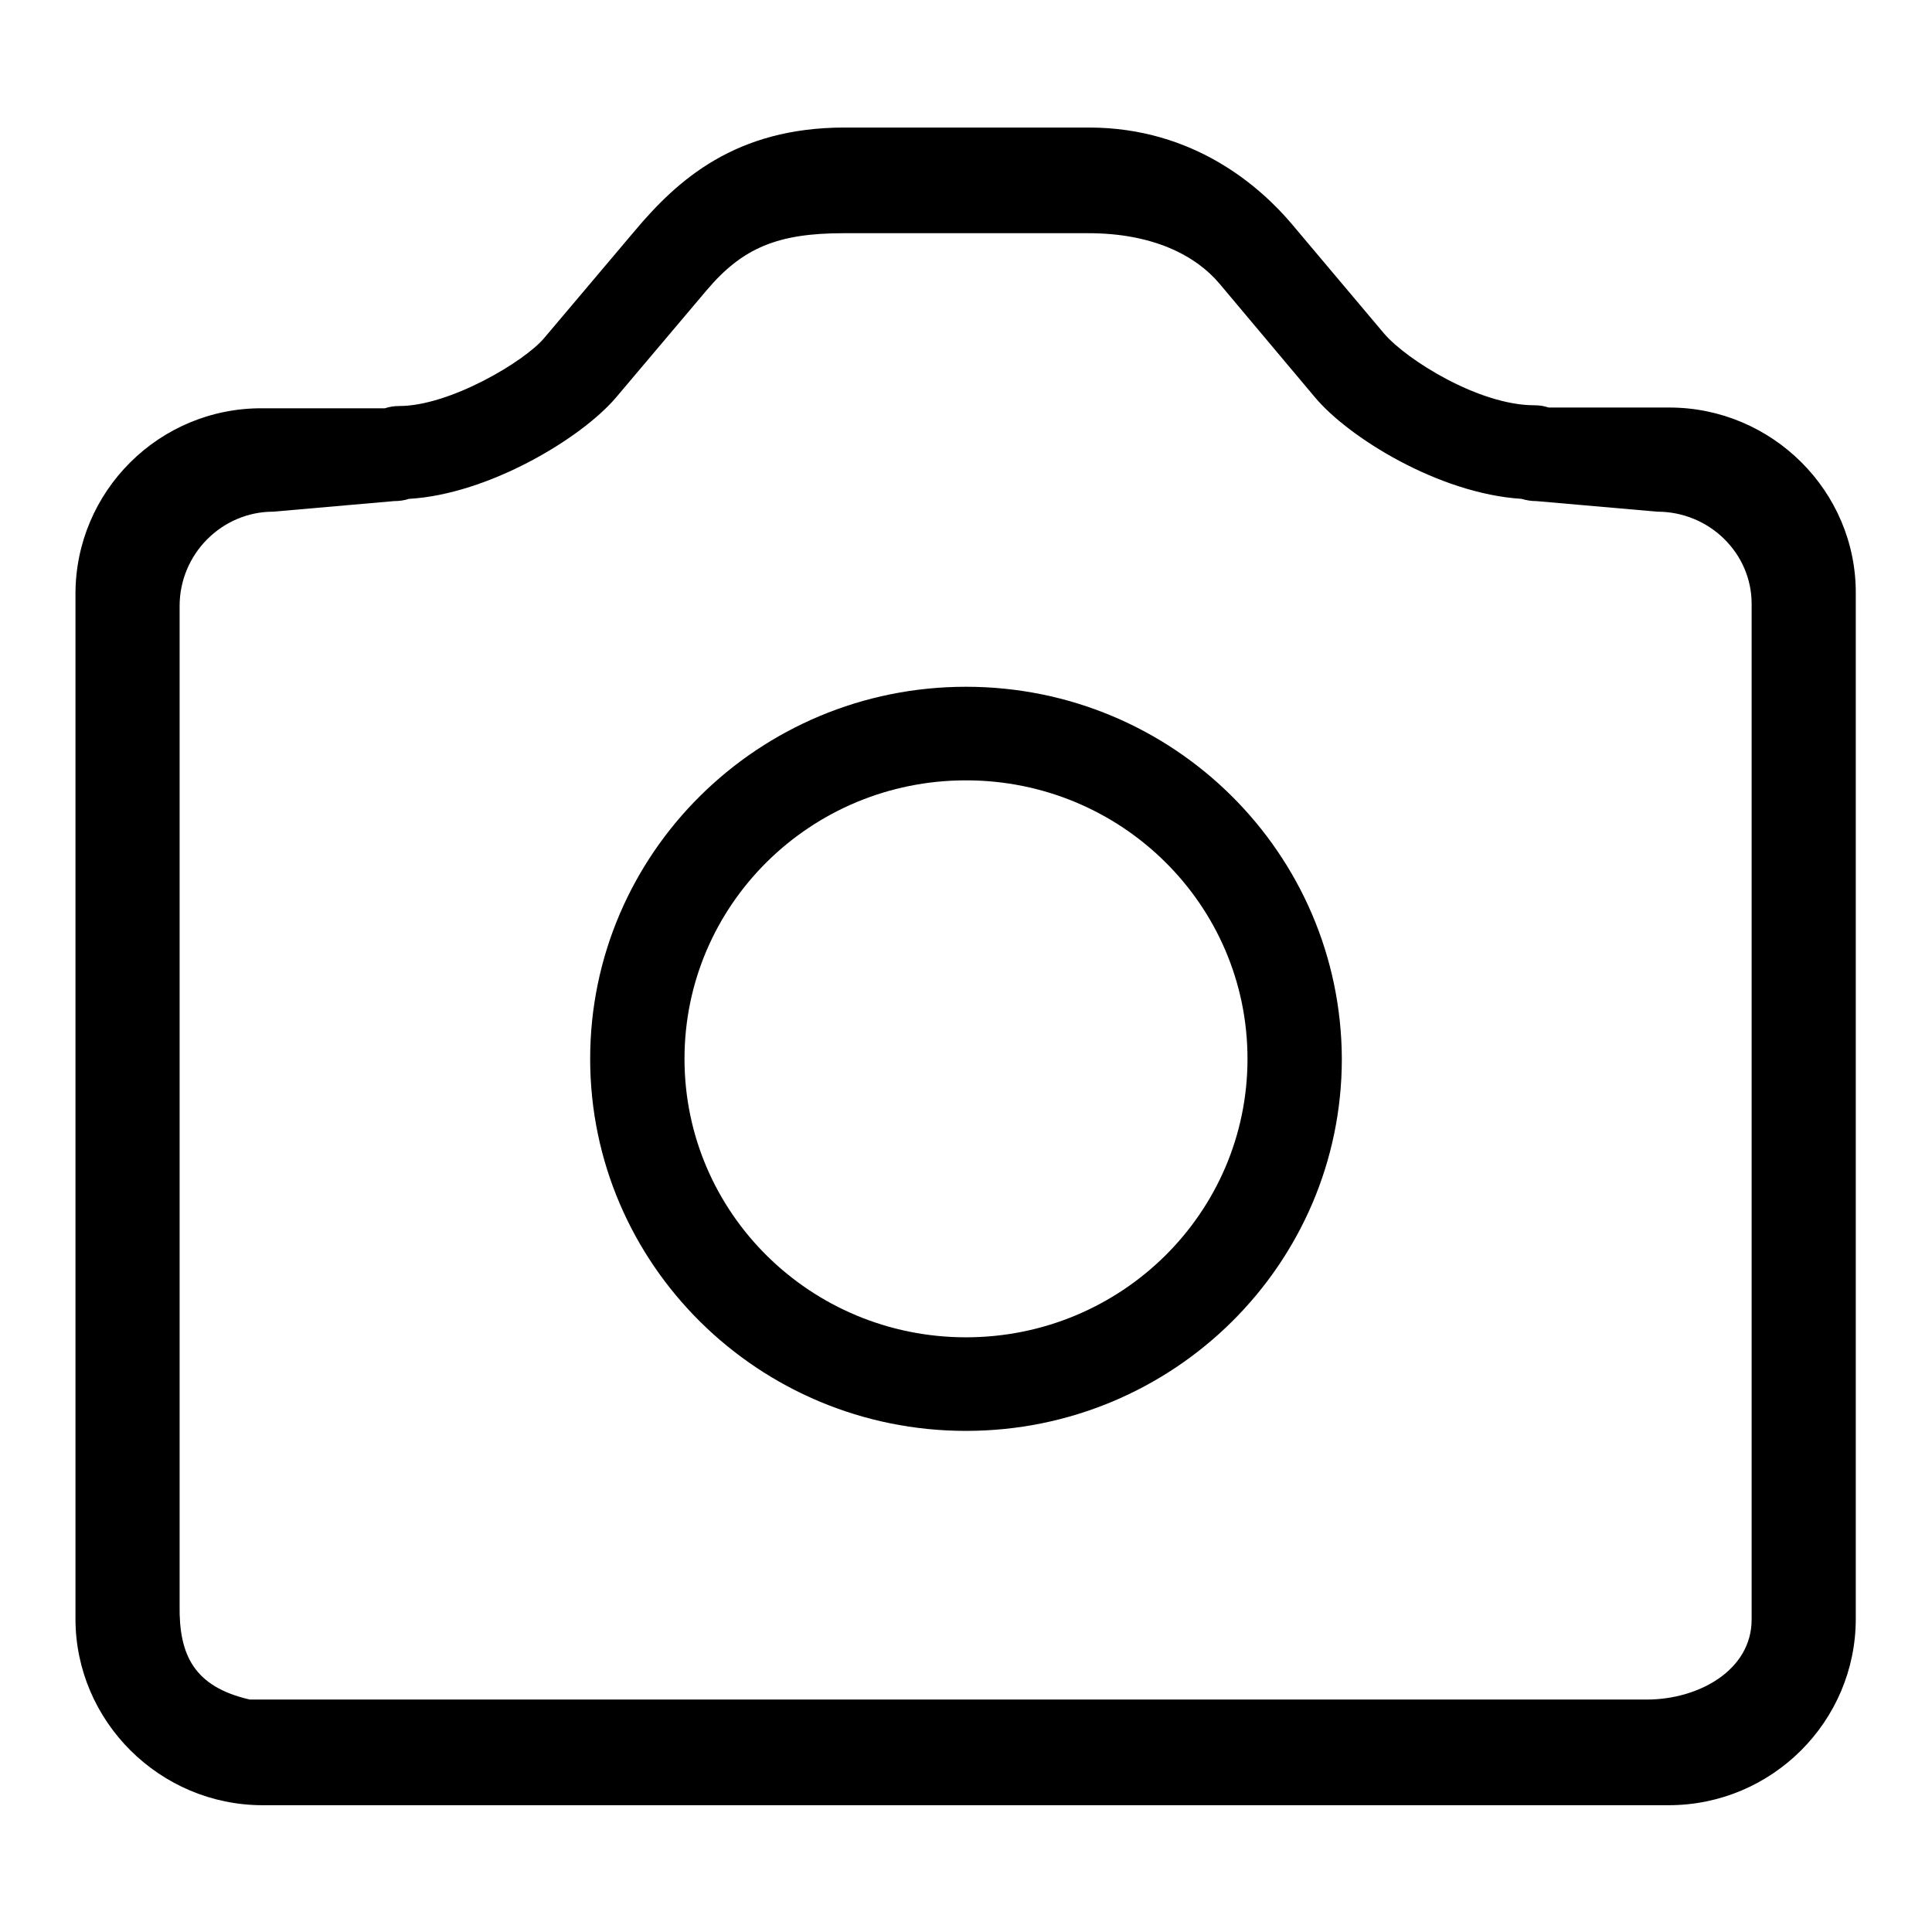
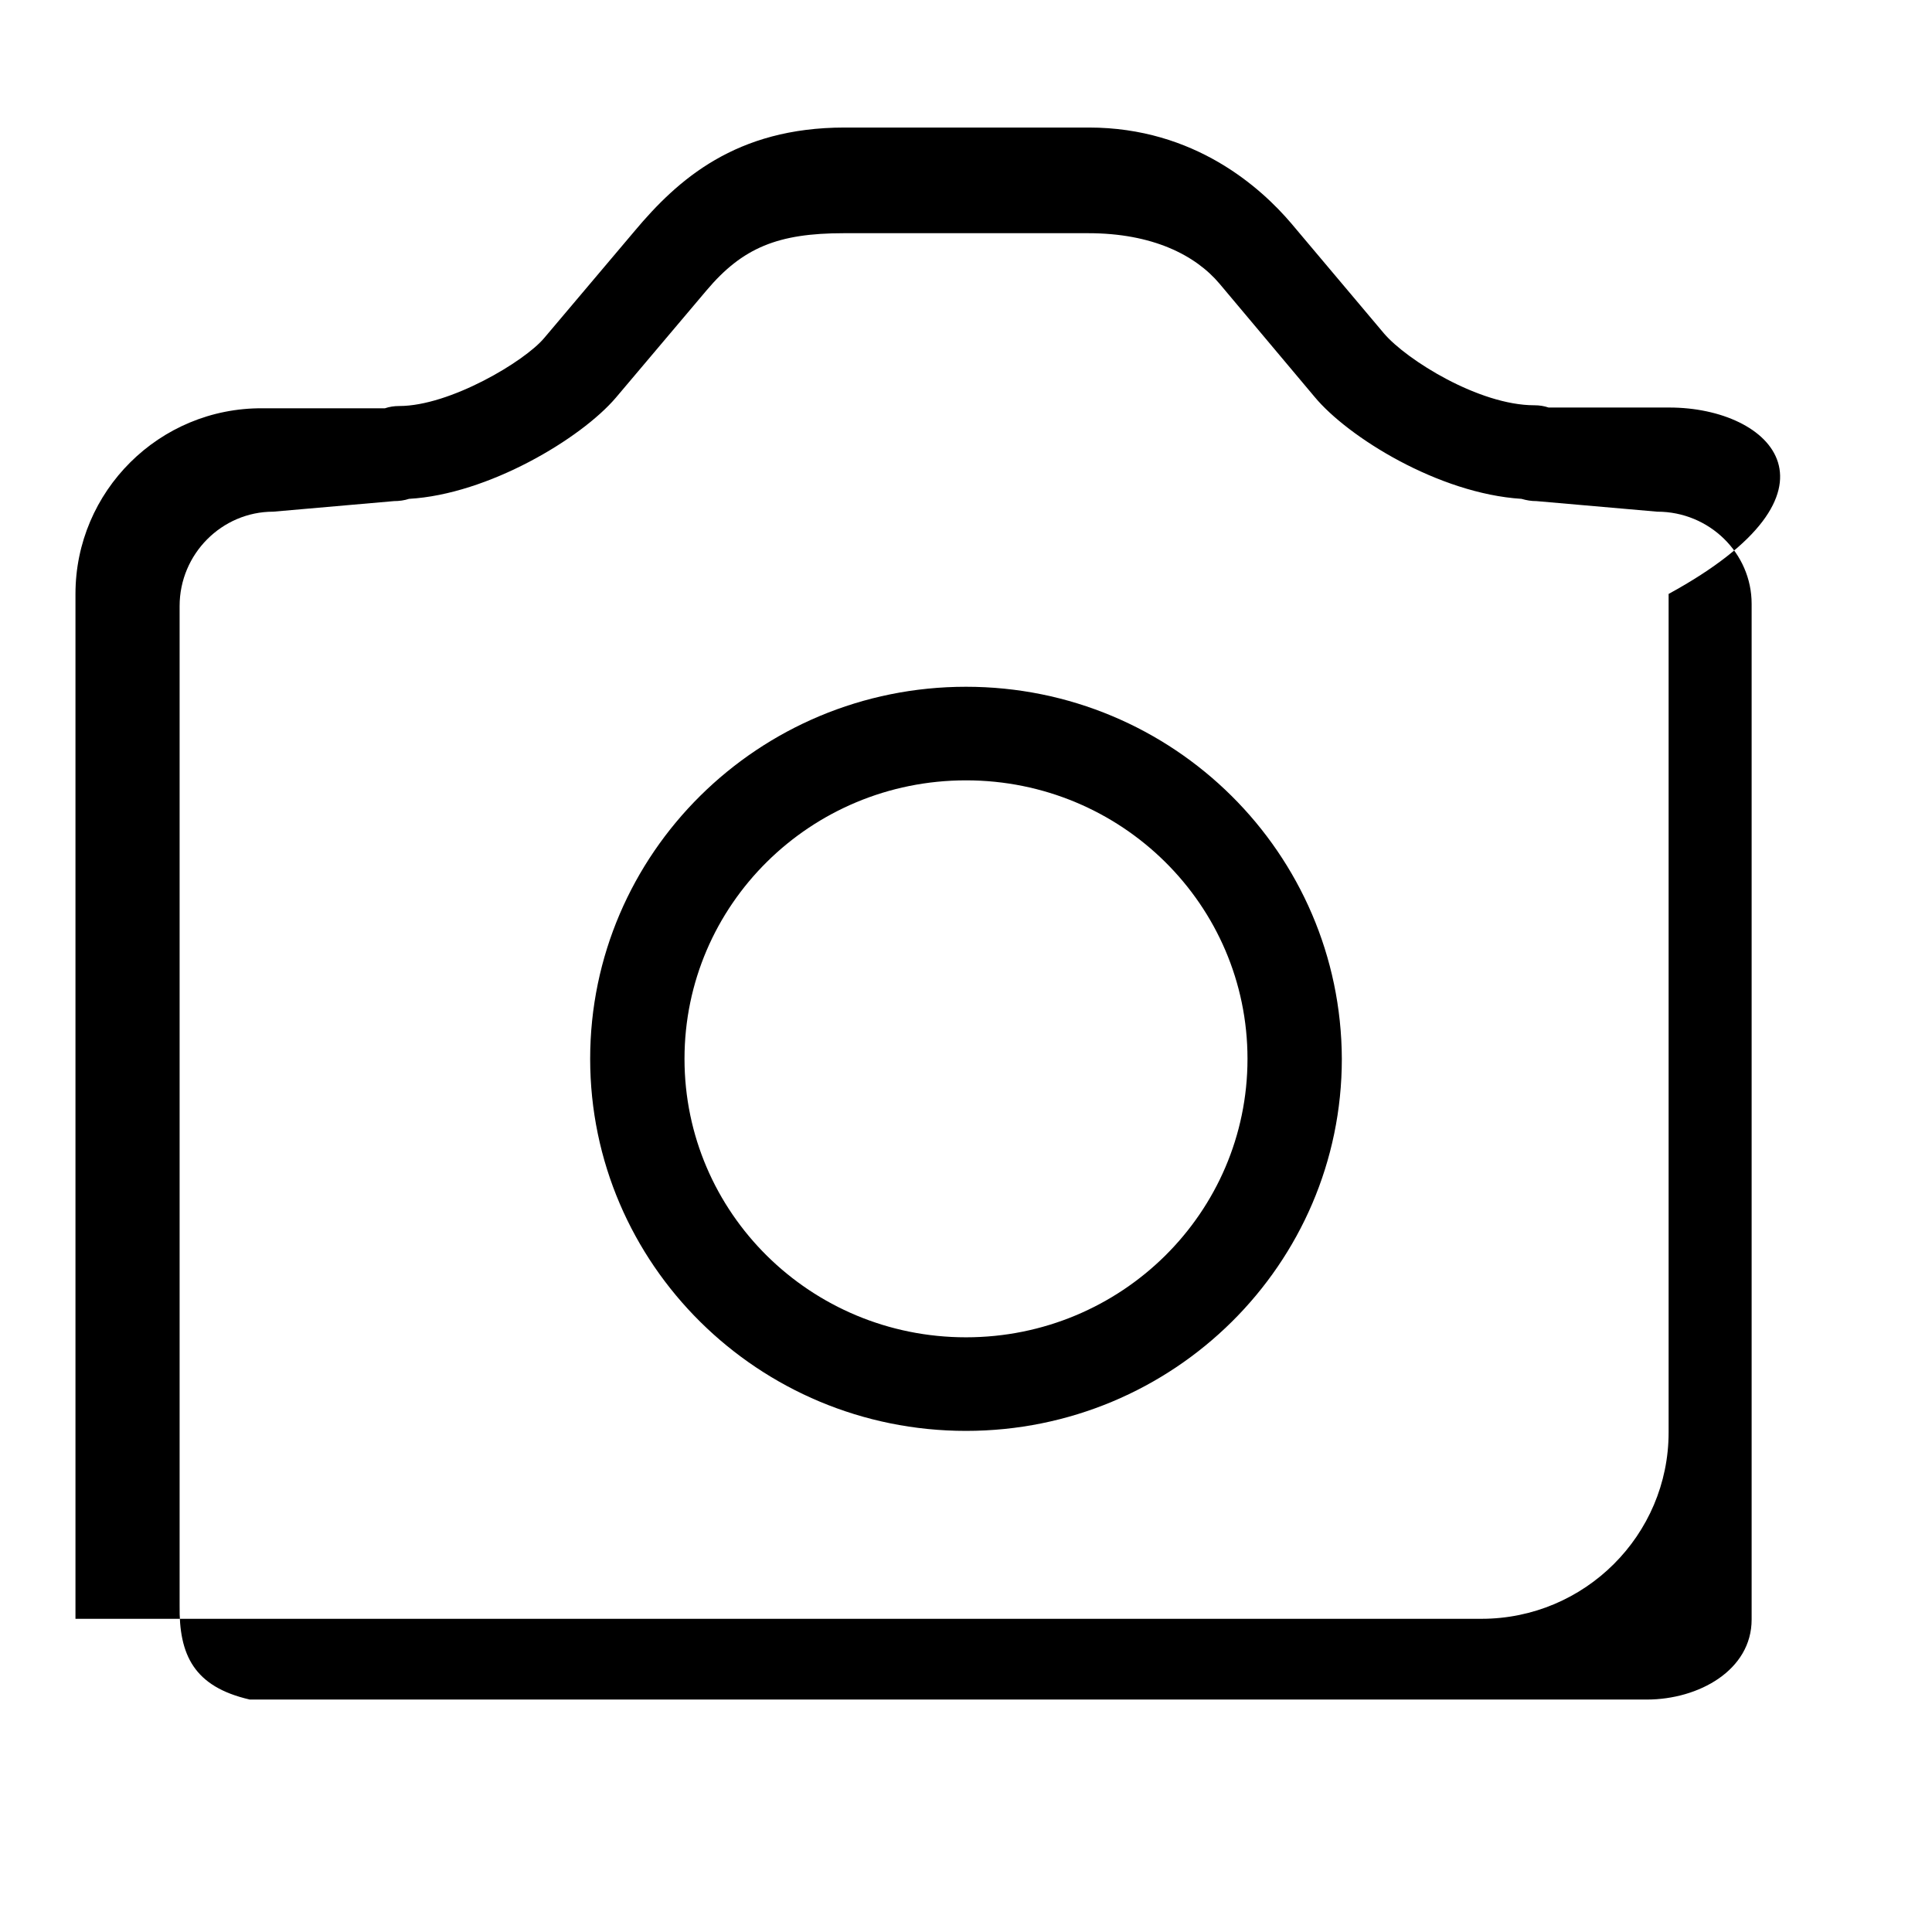
<svg xmlns="http://www.w3.org/2000/svg" version="1.1" x="0px" y="0px" viewBox="0 0 256 256" enable-background="new 0 0 256 256" xml:space="preserve">
  <g>
    <g>
-       <path fill="#000000" d="M128,91c-27.5,0-49.8,22.1-49.8,49.3c0,27.2,22.3,49.3,49.8,49.3c27.5,0,49.8-22.1,49.8-49.3C177.7,113.1,155.5,91,128,91z M128,177.2c-20.6,0-37.3-16.5-37.3-36.9c0-20.4,16.7-36.9,37.3-36.9c20.6,0,37.3,16.5,37.3,36.9C165.3,160.7,148.6,177.2,128,177.2z M221.2,54h-16c-0.6-0.2-1.2-0.3-1.9-0.3c-7.3,0-16.9-6-19.9-9.5l-12.3-14.6c-4-4.7-12.8-12.7-26.8-12.7h-32.4c-14.4,0-22.1,6.9-27.8,13.7l-12,14.2c-2.6,3.1-12.5,9-19.2,9c-0.7,0-1.3,0.1-1.9,0.3H34.8C21.1,54,10,65.1,10,78.7v135.8c0,13.6,11.2,24.7,24.8,24.7h186.3c13.7,0,24.8-11.1,24.8-24.7V78.7C246,65.1,234.8,54,221.2,54z M232.1,214.6c0,6.7-7,10.6-13.9,10.6c0,0-178.6,0-185.1,0c-7.4-1.7-9.4-5.9-9.3-12.5V80.3c0-6.9,5.6-12.5,12.4-12.5l16-1.4c0.7,0,1.4-0.1,2-0.3c10.5-0.6,22.8-8,27.4-13.4l12-14.2c4.8-5.7,9.5-7.6,18.2-7.6h32.4c8.5,0,14.2,2.9,17.4,6.7l12.6,15c4.4,5.3,16.4,12.8,27.4,13.5c0.7,0.2,1.3,0.3,2,0.3l16,1.4c6.9,0,12.5,5.5,12.5,12.2V214.6z" />
+       <path fill="#000000" d="M128,91c-27.5,0-49.8,22.1-49.8,49.3c0,27.2,22.3,49.3,49.8,49.3c27.5,0,49.8-22.1,49.8-49.3C177.7,113.1,155.5,91,128,91z M128,177.2c-20.6,0-37.3-16.5-37.3-36.9c0-20.4,16.7-36.9,37.3-36.9c20.6,0,37.3,16.5,37.3,36.9C165.3,160.7,148.6,177.2,128,177.2z M221.2,54h-16c-0.6-0.2-1.2-0.3-1.9-0.3c-7.3,0-16.9-6-19.9-9.5l-12.3-14.6c-4-4.7-12.8-12.7-26.8-12.7h-32.4c-14.4,0-22.1,6.9-27.8,13.7l-12,14.2c-2.6,3.1-12.5,9-19.2,9c-0.7,0-1.3,0.1-1.9,0.3H34.8C21.1,54,10,65.1,10,78.7v135.8h186.3c13.7,0,24.8-11.1,24.8-24.7V78.7C246,65.1,234.8,54,221.2,54z M232.1,214.6c0,6.7-7,10.6-13.9,10.6c0,0-178.6,0-185.1,0c-7.4-1.7-9.4-5.9-9.3-12.5V80.3c0-6.9,5.6-12.5,12.4-12.5l16-1.4c0.7,0,1.4-0.1,2-0.3c10.5-0.6,22.8-8,27.4-13.4l12-14.2c4.8-5.7,9.5-7.6,18.2-7.6h32.4c8.5,0,14.2,2.9,17.4,6.7l12.6,15c4.4,5.3,16.4,12.8,27.4,13.5c0.7,0.2,1.3,0.3,2,0.3l16,1.4c6.9,0,12.5,5.5,12.5,12.2V214.6z" />
    </g>
  </g>
</svg>